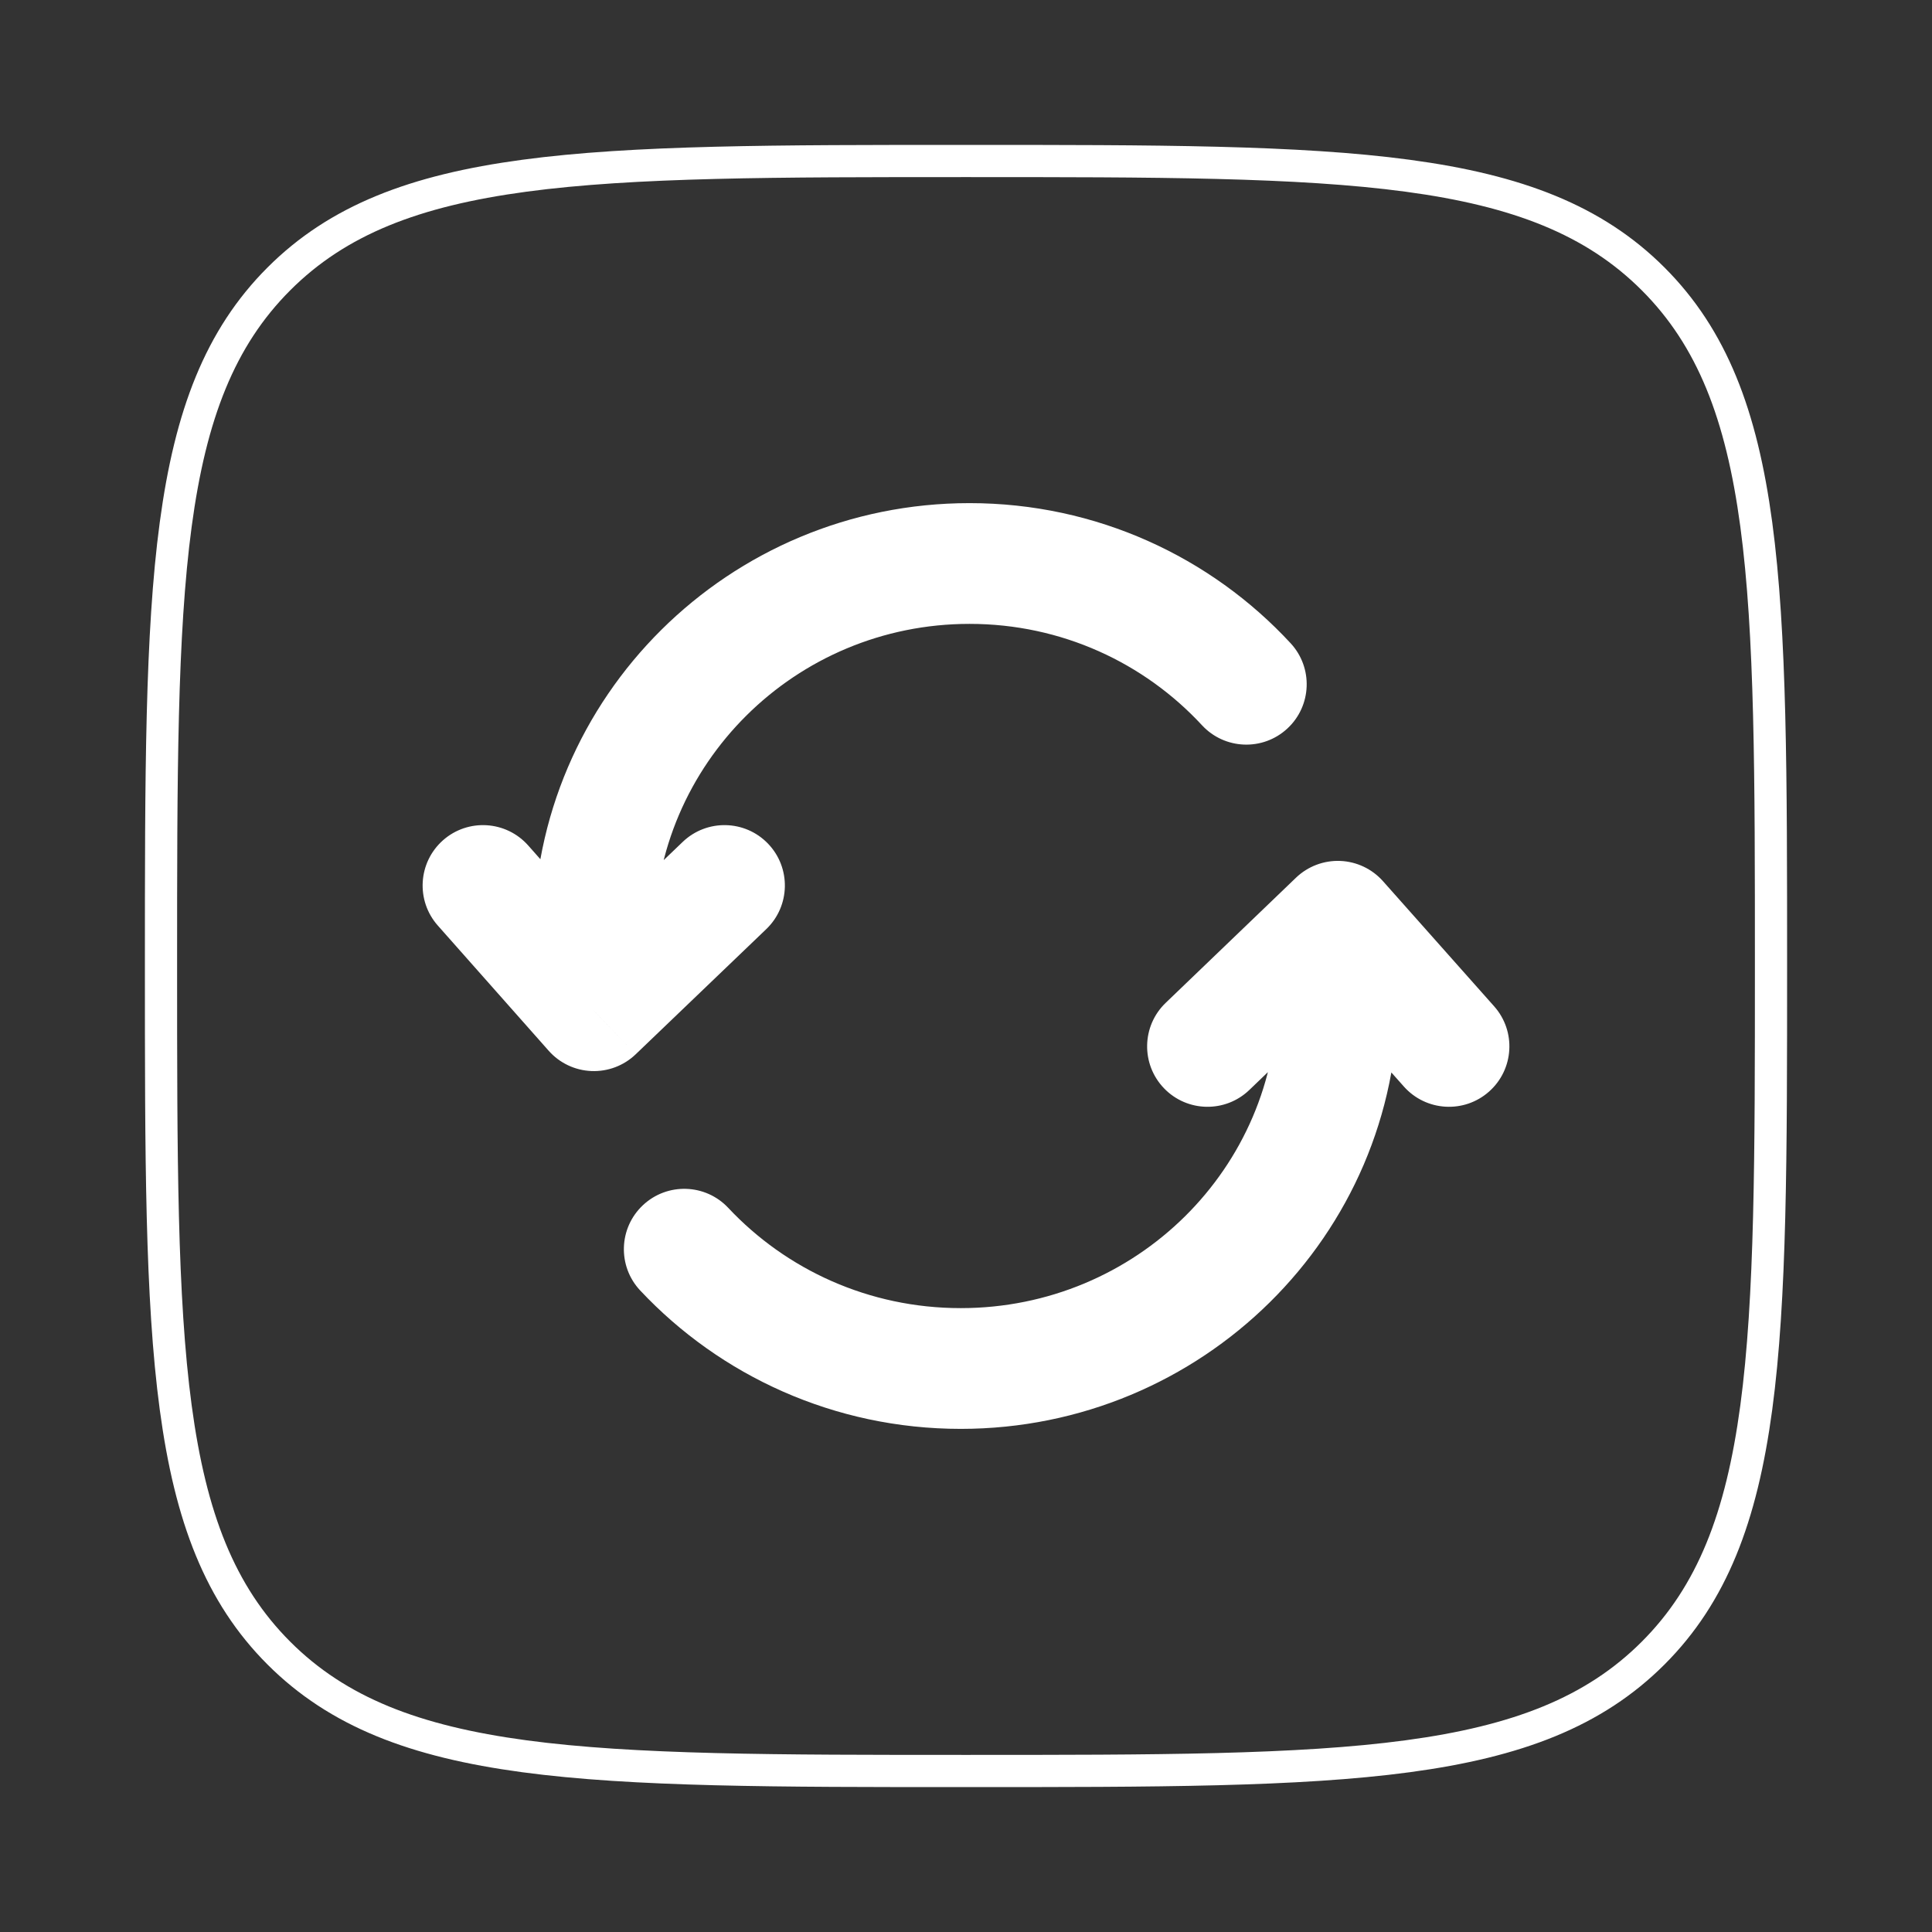
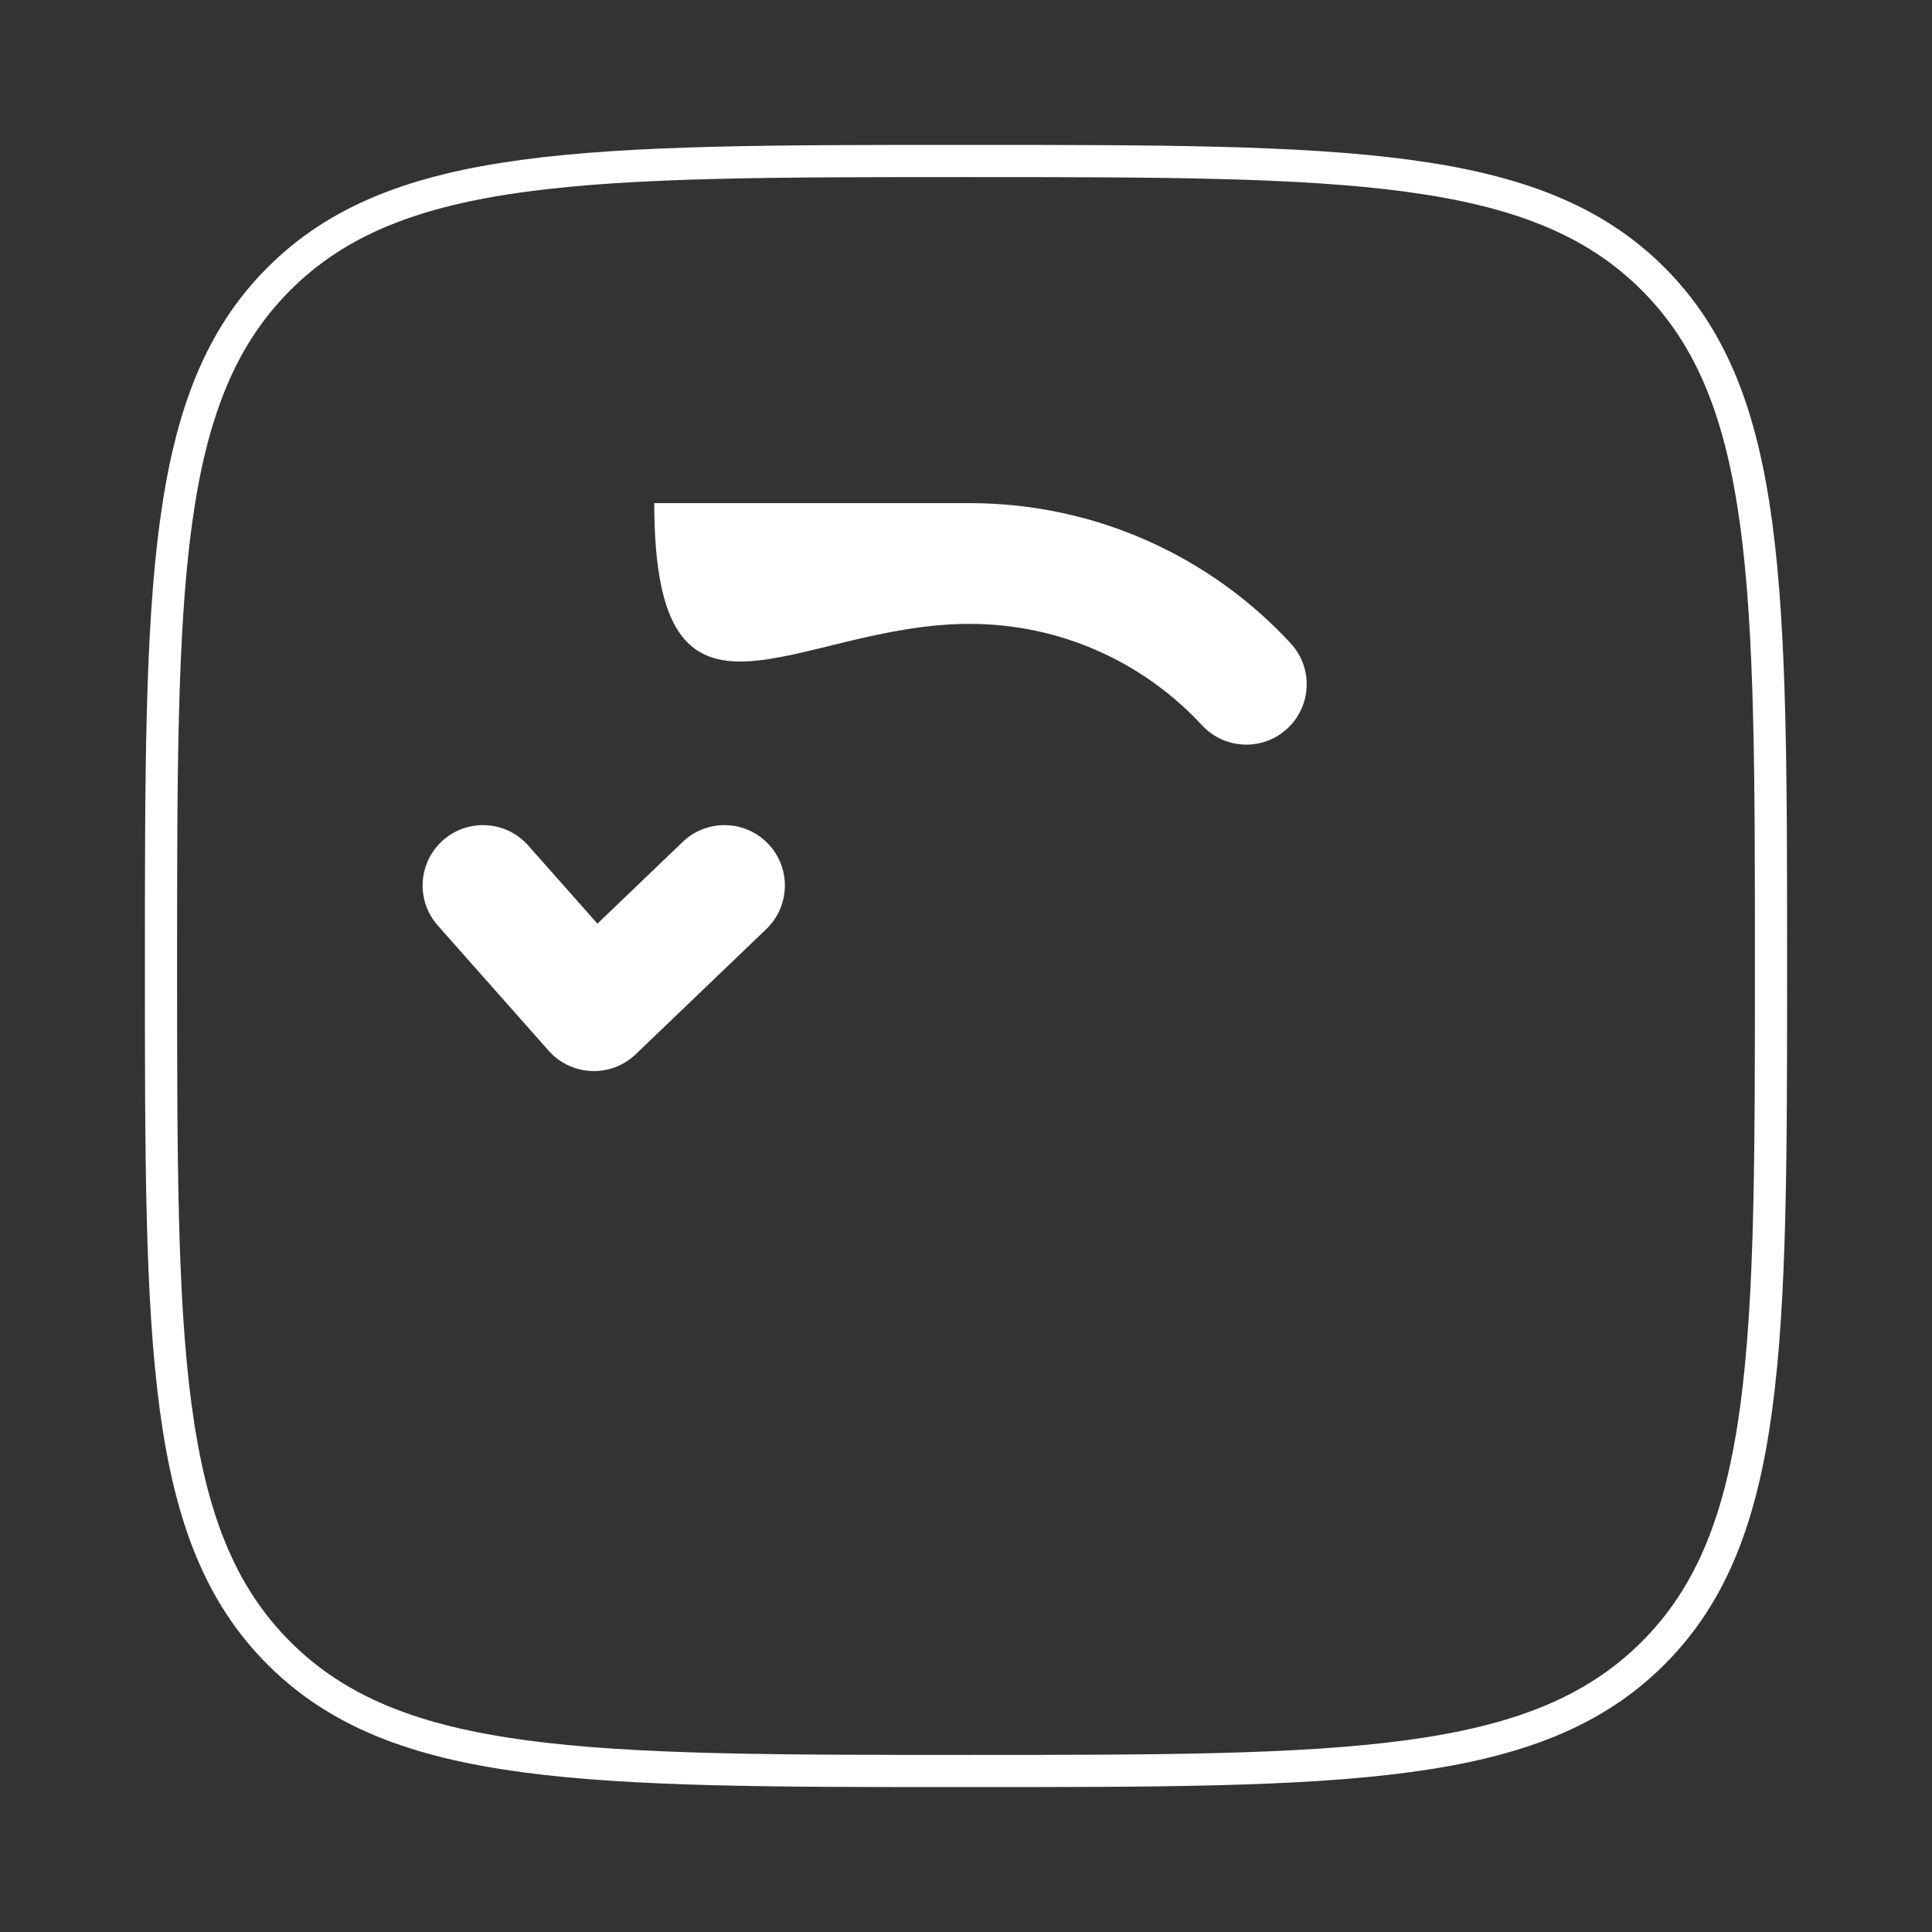
<svg xmlns="http://www.w3.org/2000/svg" width="60" height="60" viewBox="0 0 60 60" fill="none">
  <rect x="0" y="0" width="60" height="60" fill="#333333" stroke="none" />
-   <path d="M18.444 31.389L17.04 32.632C17.378 33.014 17.858 33.242 18.367 33.262C18.877 33.283 19.373 33.096 19.742 32.742L18.444 31.389ZM23.798 28.854C24.545 28.137 24.57 26.95 23.853 26.202C23.137 25.455 21.95 25.43 21.202 26.146L23.798 28.854ZM16.404 26.257C15.717 25.482 14.532 25.41 13.757 26.096C12.982 26.783 12.91 27.968 13.596 28.743L16.404 26.257ZM37.329 22.523C38.032 23.283 39.219 23.33 39.979 22.626C40.739 21.923 40.785 20.737 40.082 19.977L37.329 22.523ZM30.109 15.625C22.645 15.625 16.569 21.633 16.569 29.074H20.319C20.319 23.731 24.688 19.375 30.109 19.375V15.625ZM16.569 29.074V31.389H20.319V29.074H16.569ZM19.742 32.742L23.798 28.854L21.202 26.146L17.146 30.035L19.742 32.742ZM19.848 30.146L16.404 26.257L13.596 28.743L17.04 32.632L19.848 30.146ZM40.082 19.977C37.608 17.302 34.053 15.625 30.109 15.625V19.375C32.97 19.375 35.538 20.588 37.329 22.523L40.082 19.977Z" fill="white" />
-   <path d="M41.547 28.611L42.949 27.365C42.61 26.984 42.131 26.757 41.621 26.737C41.112 26.717 40.616 26.905 40.248 27.258L41.547 28.611ZM36.201 31.145C35.454 31.862 35.431 33.049 36.148 33.796C36.865 34.543 38.052 34.567 38.799 33.85L36.201 31.145ZM43.598 33.743C44.286 34.517 45.471 34.587 46.245 33.899C47.02 33.211 47.09 32.026 46.402 31.252L43.598 33.743ZM22.617 37.512C21.909 36.757 20.722 36.719 19.967 37.428C19.212 38.136 19.174 39.323 19.883 40.078L22.617 37.512ZM29.837 44.375C37.319 44.375 43.422 38.374 43.422 30.926H39.672C39.672 36.262 35.289 40.625 29.837 40.625V44.375ZM43.422 30.926V28.611H39.672V30.926H43.422ZM40.248 27.258L36.201 31.145L38.799 33.85L42.846 29.963L40.248 27.258ZM40.145 29.856L43.598 33.743L46.402 31.252L42.949 27.365L40.145 29.856ZM19.883 40.078C22.364 42.721 25.909 44.375 29.837 44.375V40.625C26.98 40.625 24.414 39.426 22.617 37.512L19.883 40.078Z" fill="white" />
+   <path d="M18.444 31.389L17.04 32.632C17.378 33.014 17.858 33.242 18.367 33.262C18.877 33.283 19.373 33.096 19.742 32.742L18.444 31.389ZM23.798 28.854C24.545 28.137 24.57 26.95 23.853 26.202C23.137 25.455 21.95 25.43 21.202 26.146L23.798 28.854ZM16.404 26.257C15.717 25.482 14.532 25.41 13.757 26.096C12.982 26.783 12.91 27.968 13.596 28.743L16.404 26.257ZM37.329 22.523C38.032 23.283 39.219 23.33 39.979 22.626C40.739 21.923 40.785 20.737 40.082 19.977L37.329 22.523ZM30.109 15.625H20.319C20.319 23.731 24.688 19.375 30.109 19.375V15.625ZM16.569 29.074V31.389H20.319V29.074H16.569ZM19.742 32.742L23.798 28.854L21.202 26.146L17.146 30.035L19.742 32.742ZM19.848 30.146L16.404 26.257L13.596 28.743L17.04 32.632L19.848 30.146ZM40.082 19.977C37.608 17.302 34.053 15.625 30.109 15.625V19.375C32.97 19.375 35.538 20.588 37.329 22.523L40.082 19.977Z" fill="white" />
  <path d="M5 30C5 18.215 5 12.322 8.661 8.661C12.322 5 18.215 5 30 5C41.785 5 47.678 5 51.339 8.661C55 12.322 55 18.215 55 30C55 41.785 55 47.678 51.339 51.339C47.678 55 41.785 55 30 55C18.215 55 12.322 55 8.661 51.339C5 47.678 5 41.785 5 30Z" stroke="white" />
</svg>